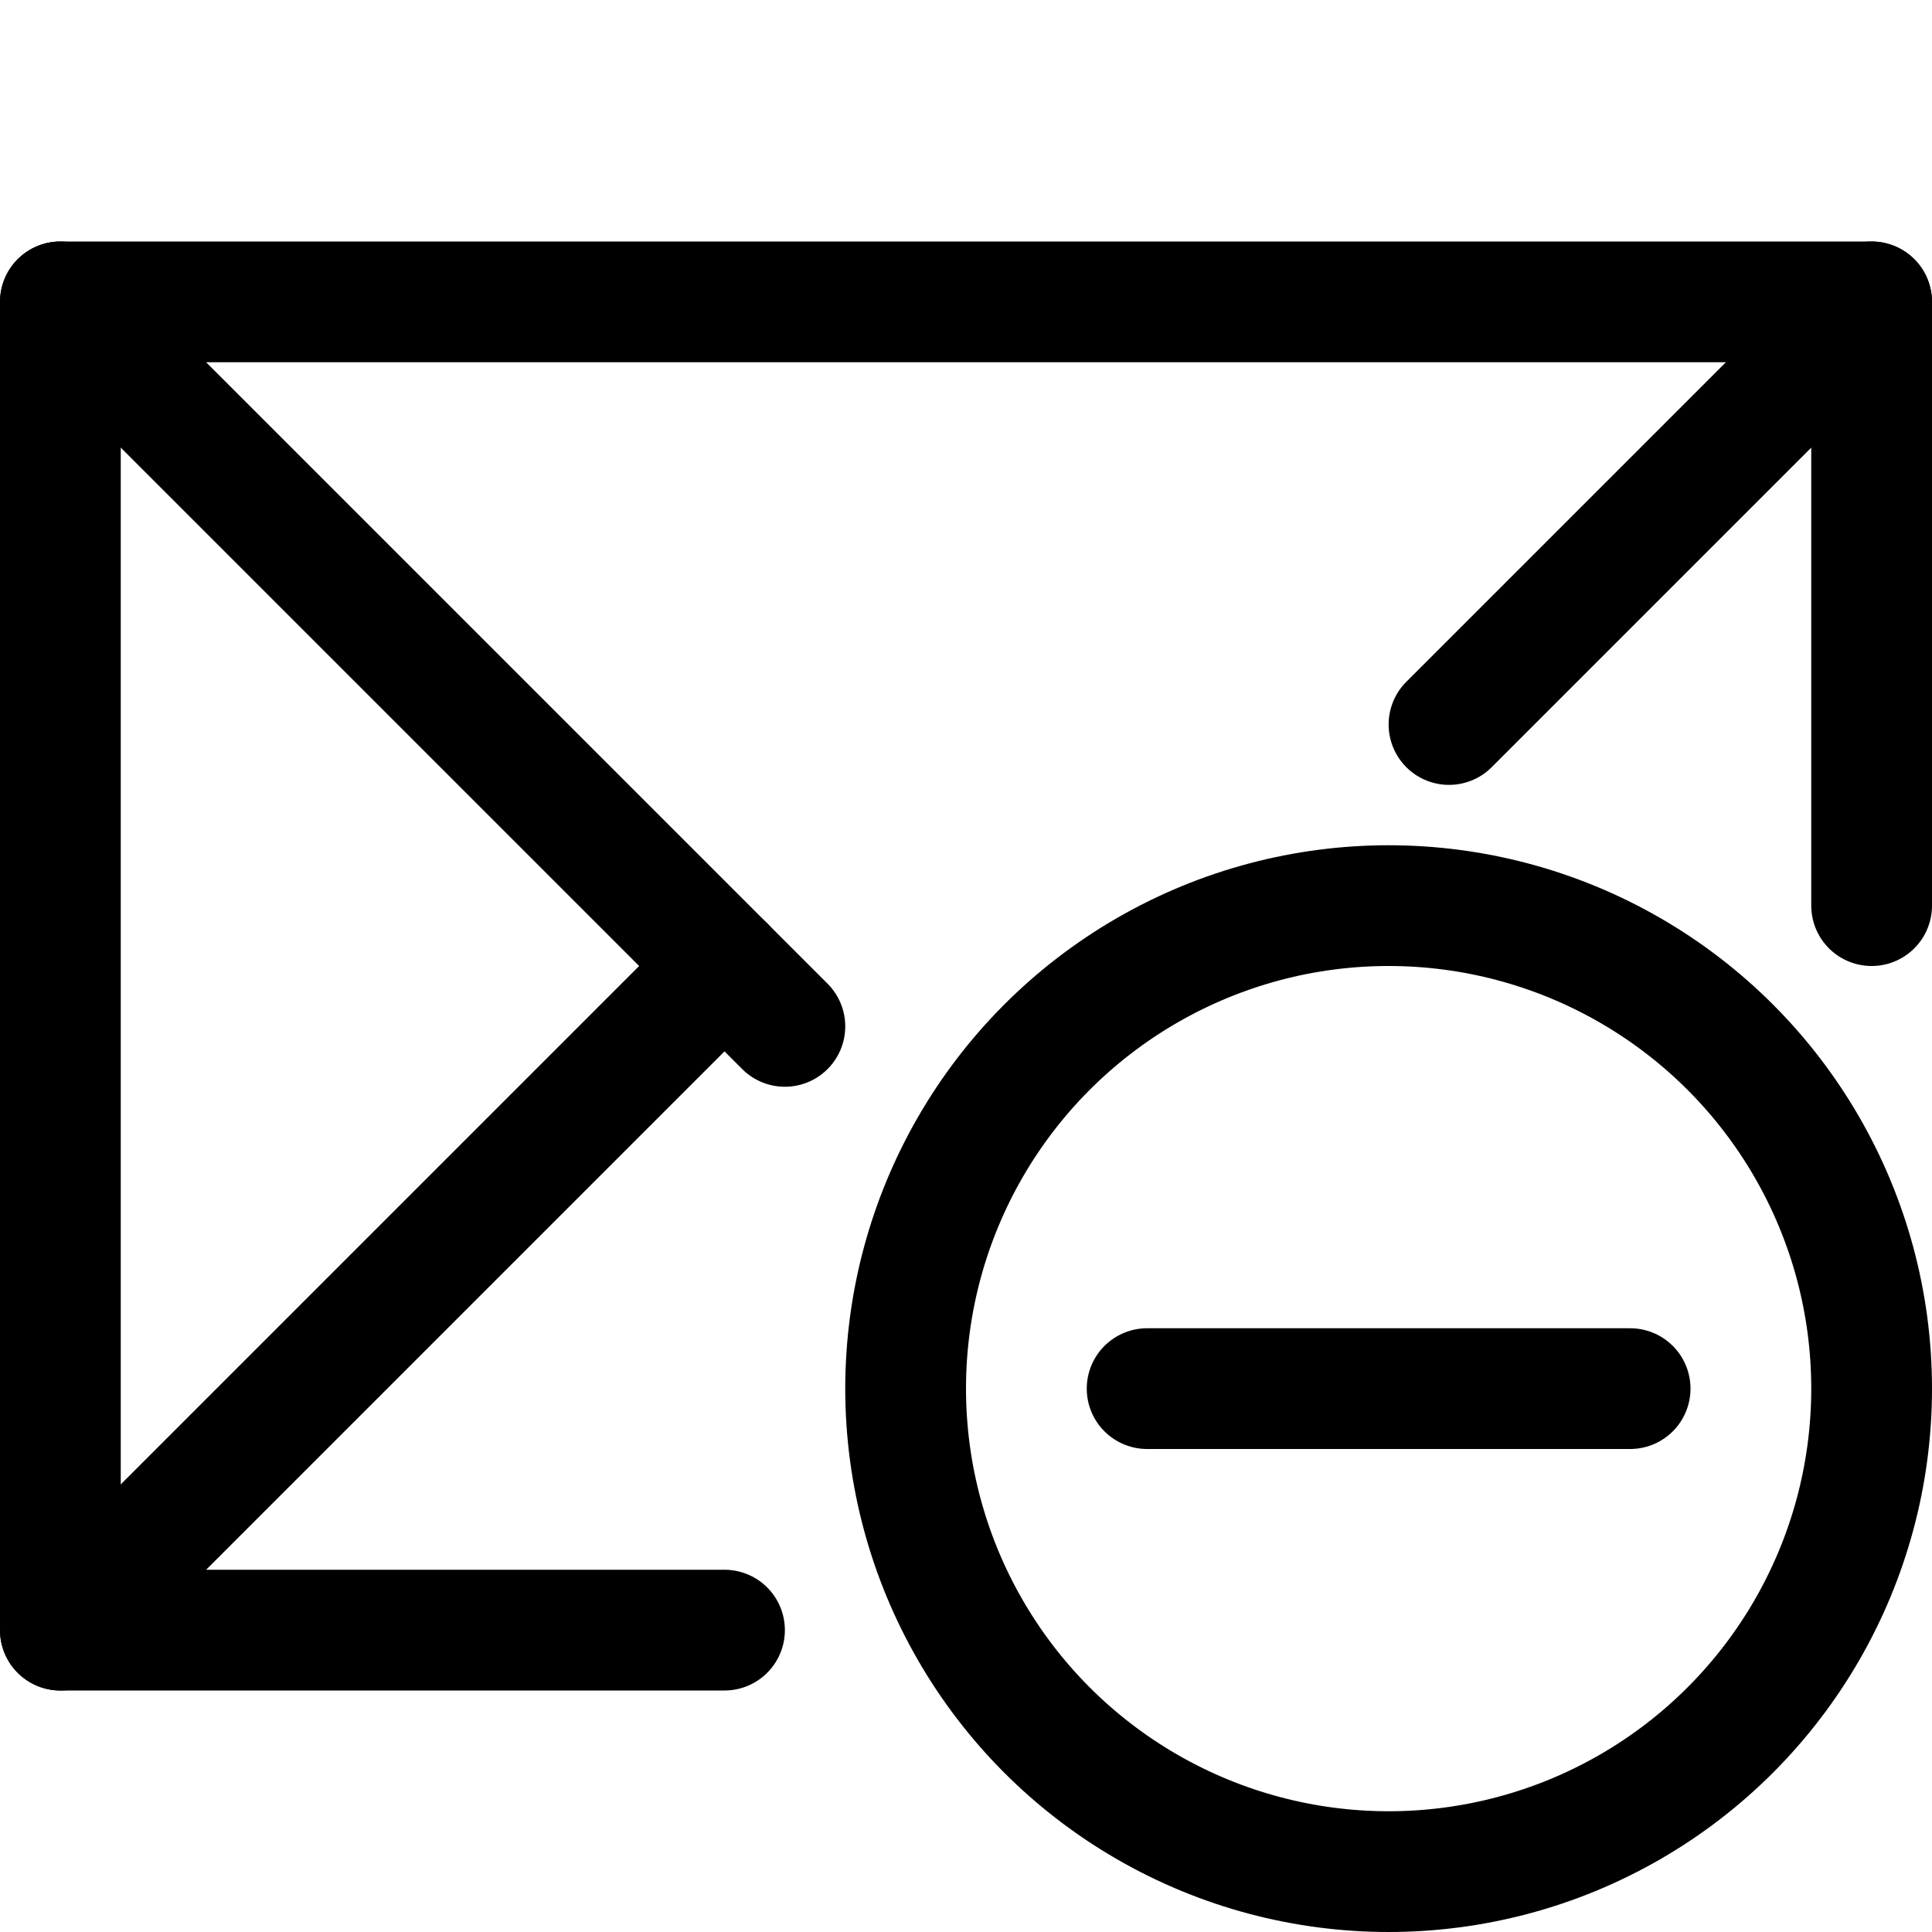
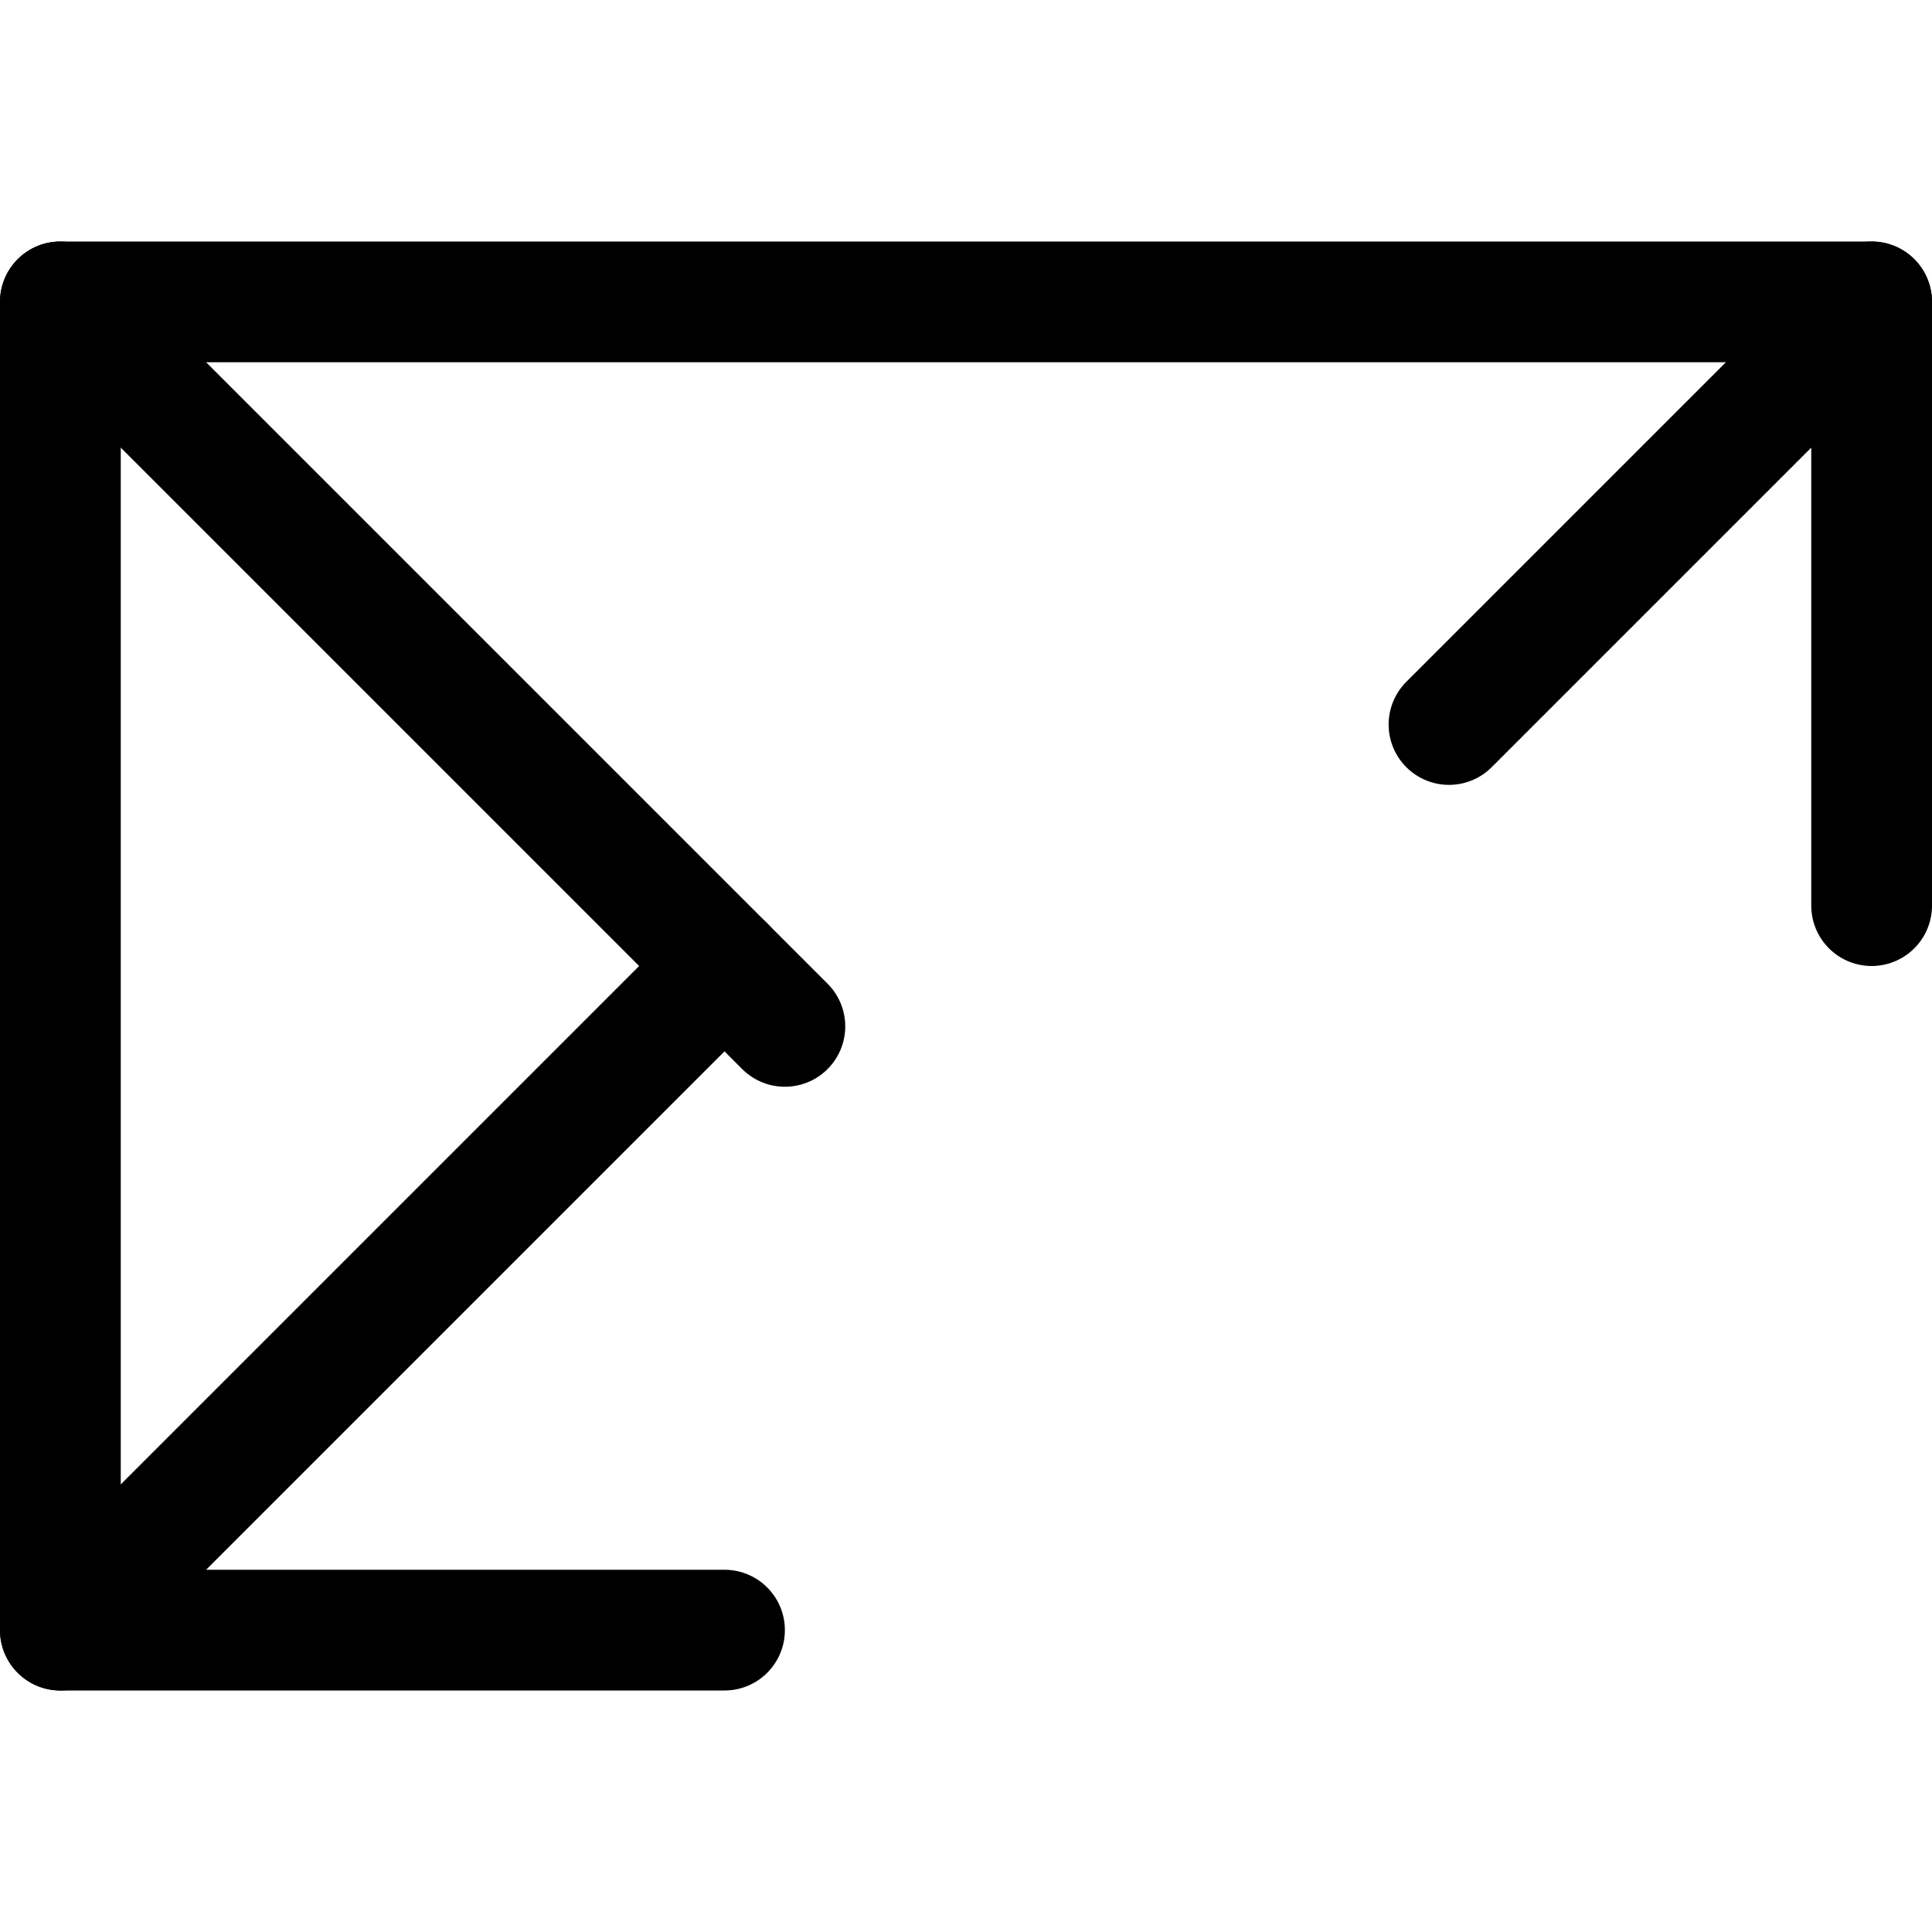
<svg xmlns="http://www.w3.org/2000/svg" width="800px" height="800px" viewBox="0 0 32 32">
  <defs>
    <style>.cls-1{fill:none;stroke:#000000;stroke-linecap:round;stroke-linejoin:round;stroke-width:2px;}</style>
  </defs>
  <title />
  <g data-name="39-mail" id="_39-mail">
    <polyline class="cls-1" points="1 27 1 5 31 5" />
    <line class="cls-1" x1="1" x2="13" y1="5" y2="17" />
    <polyline class="cls-1" points="12 16 1 27 12 27" />
-     <circle class="cls-1" cx="23" cy="23" r="8" />
-     <line class="cls-1" x1="27" x2="19" y1="23" y2="23" />
    <polyline class="cls-1" points="24 12 31 5 31 15" />
  </g>
</svg>